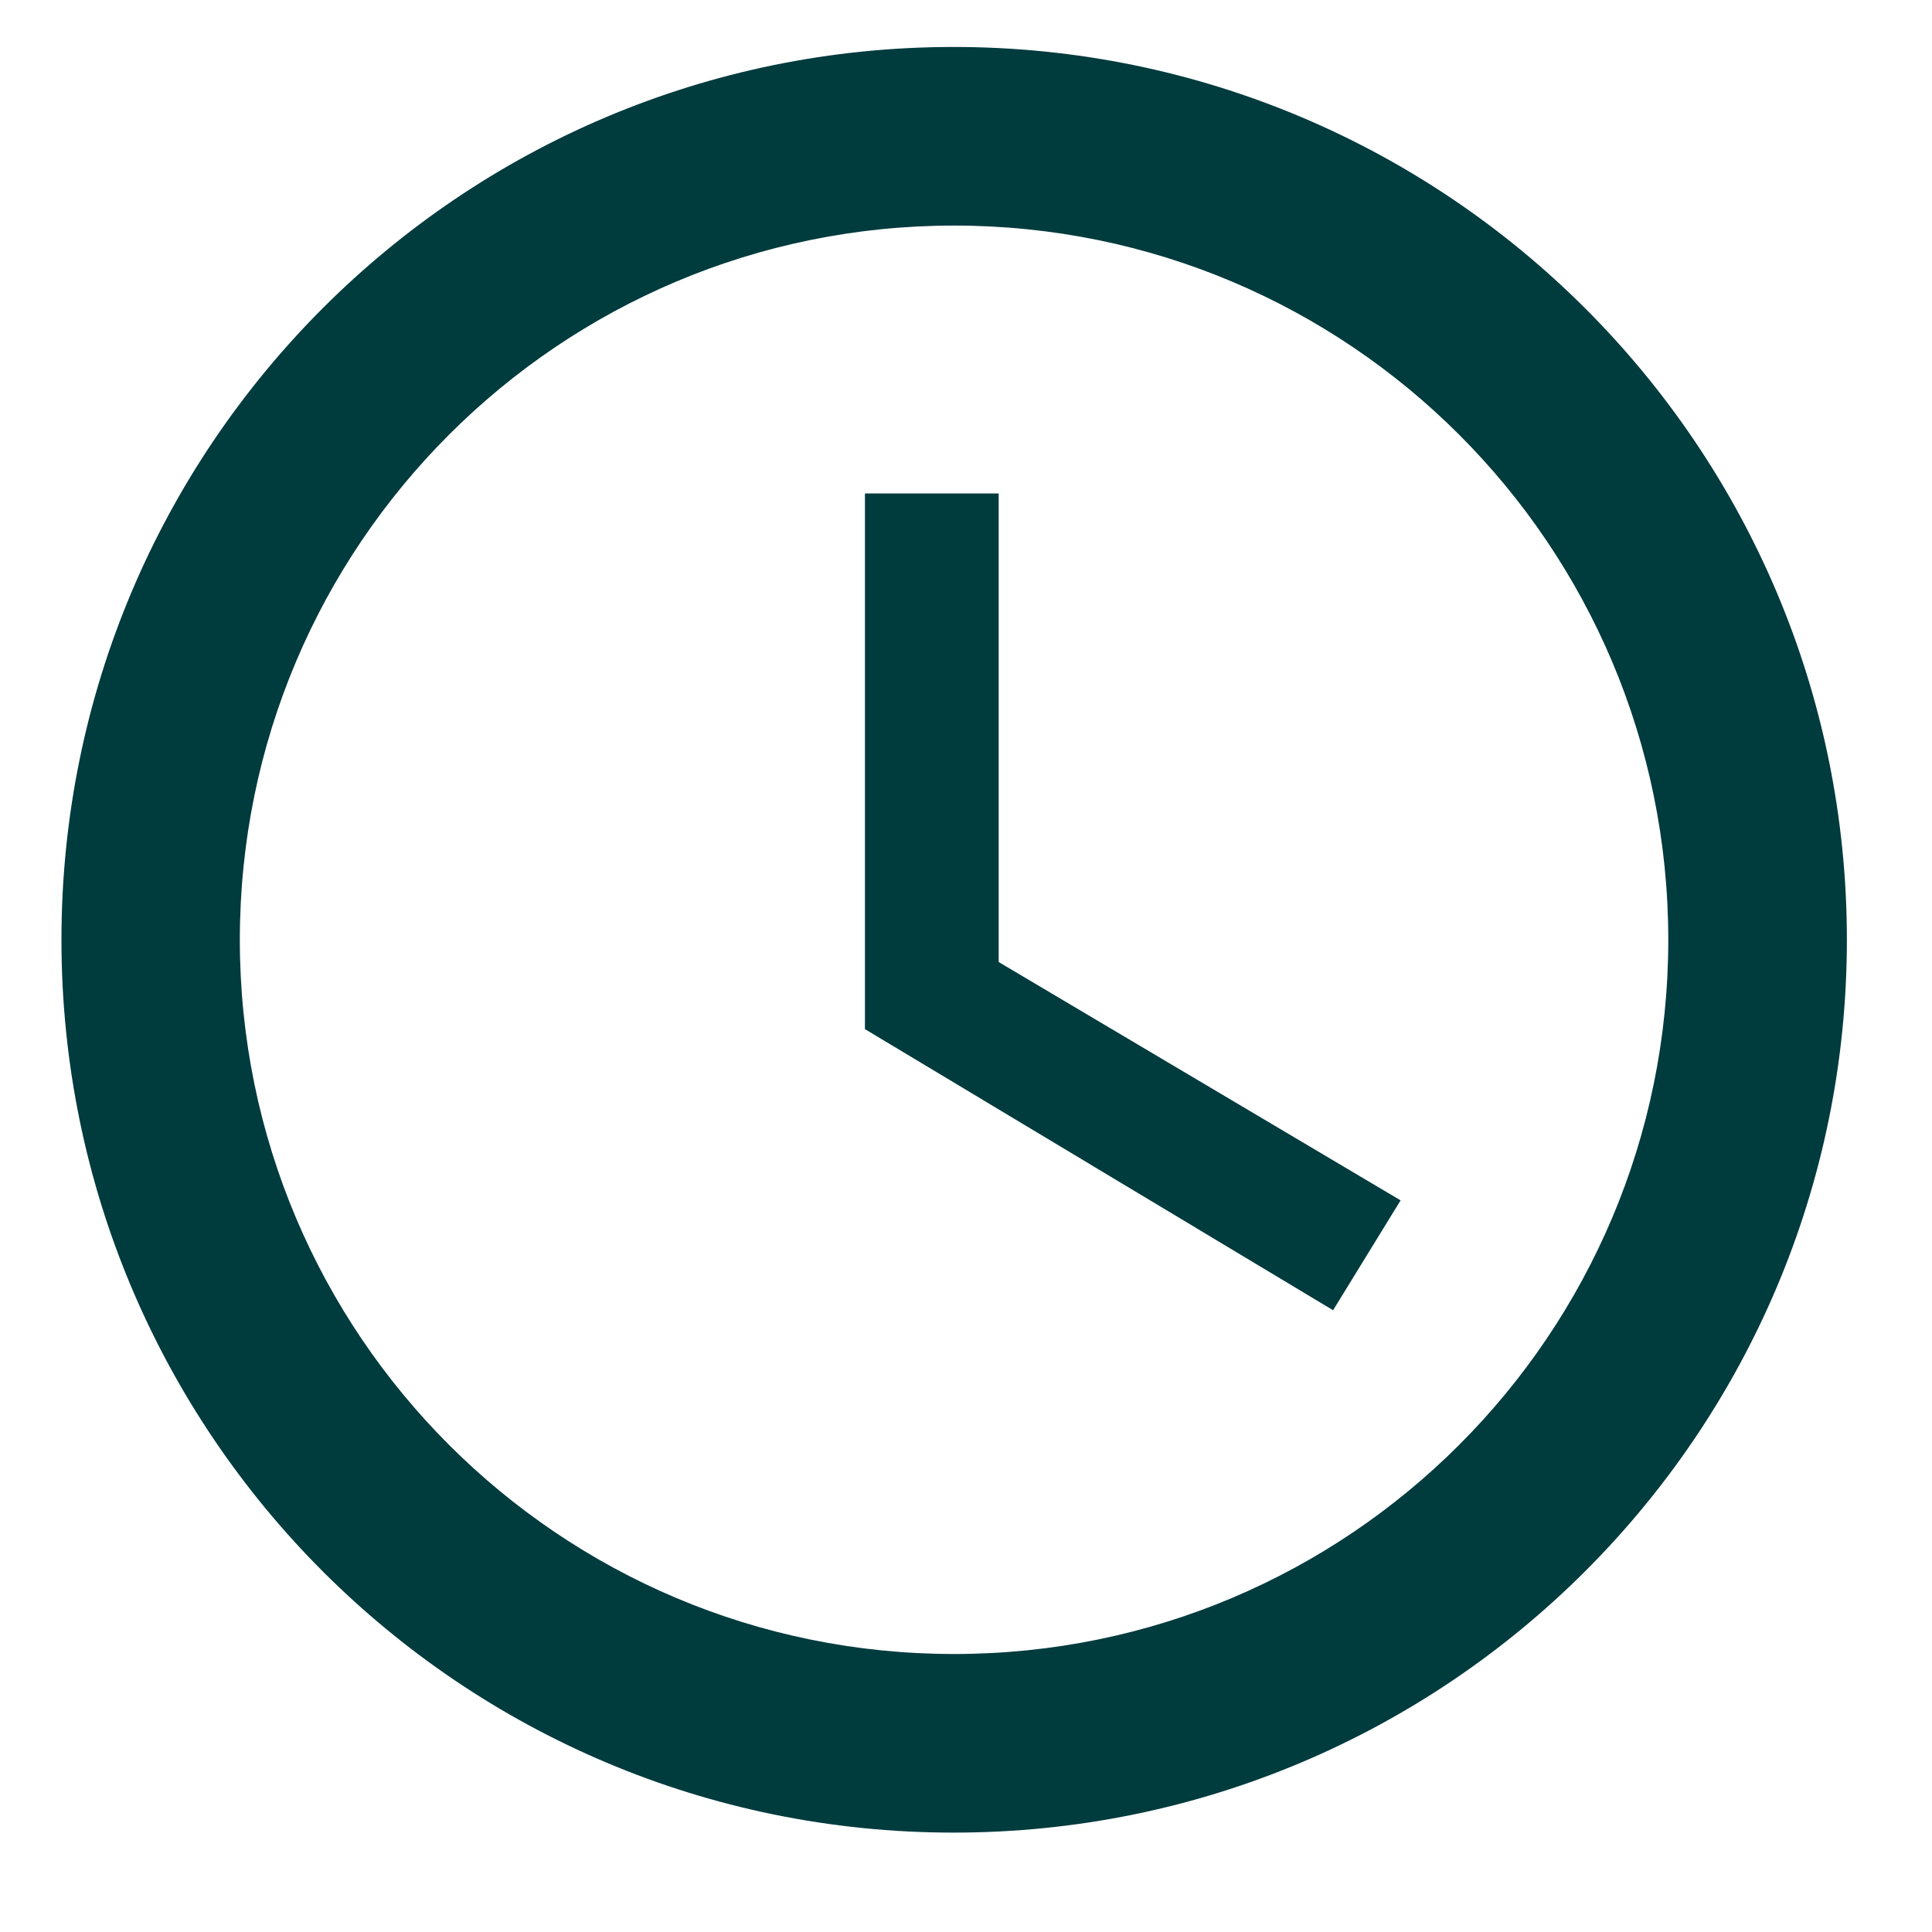
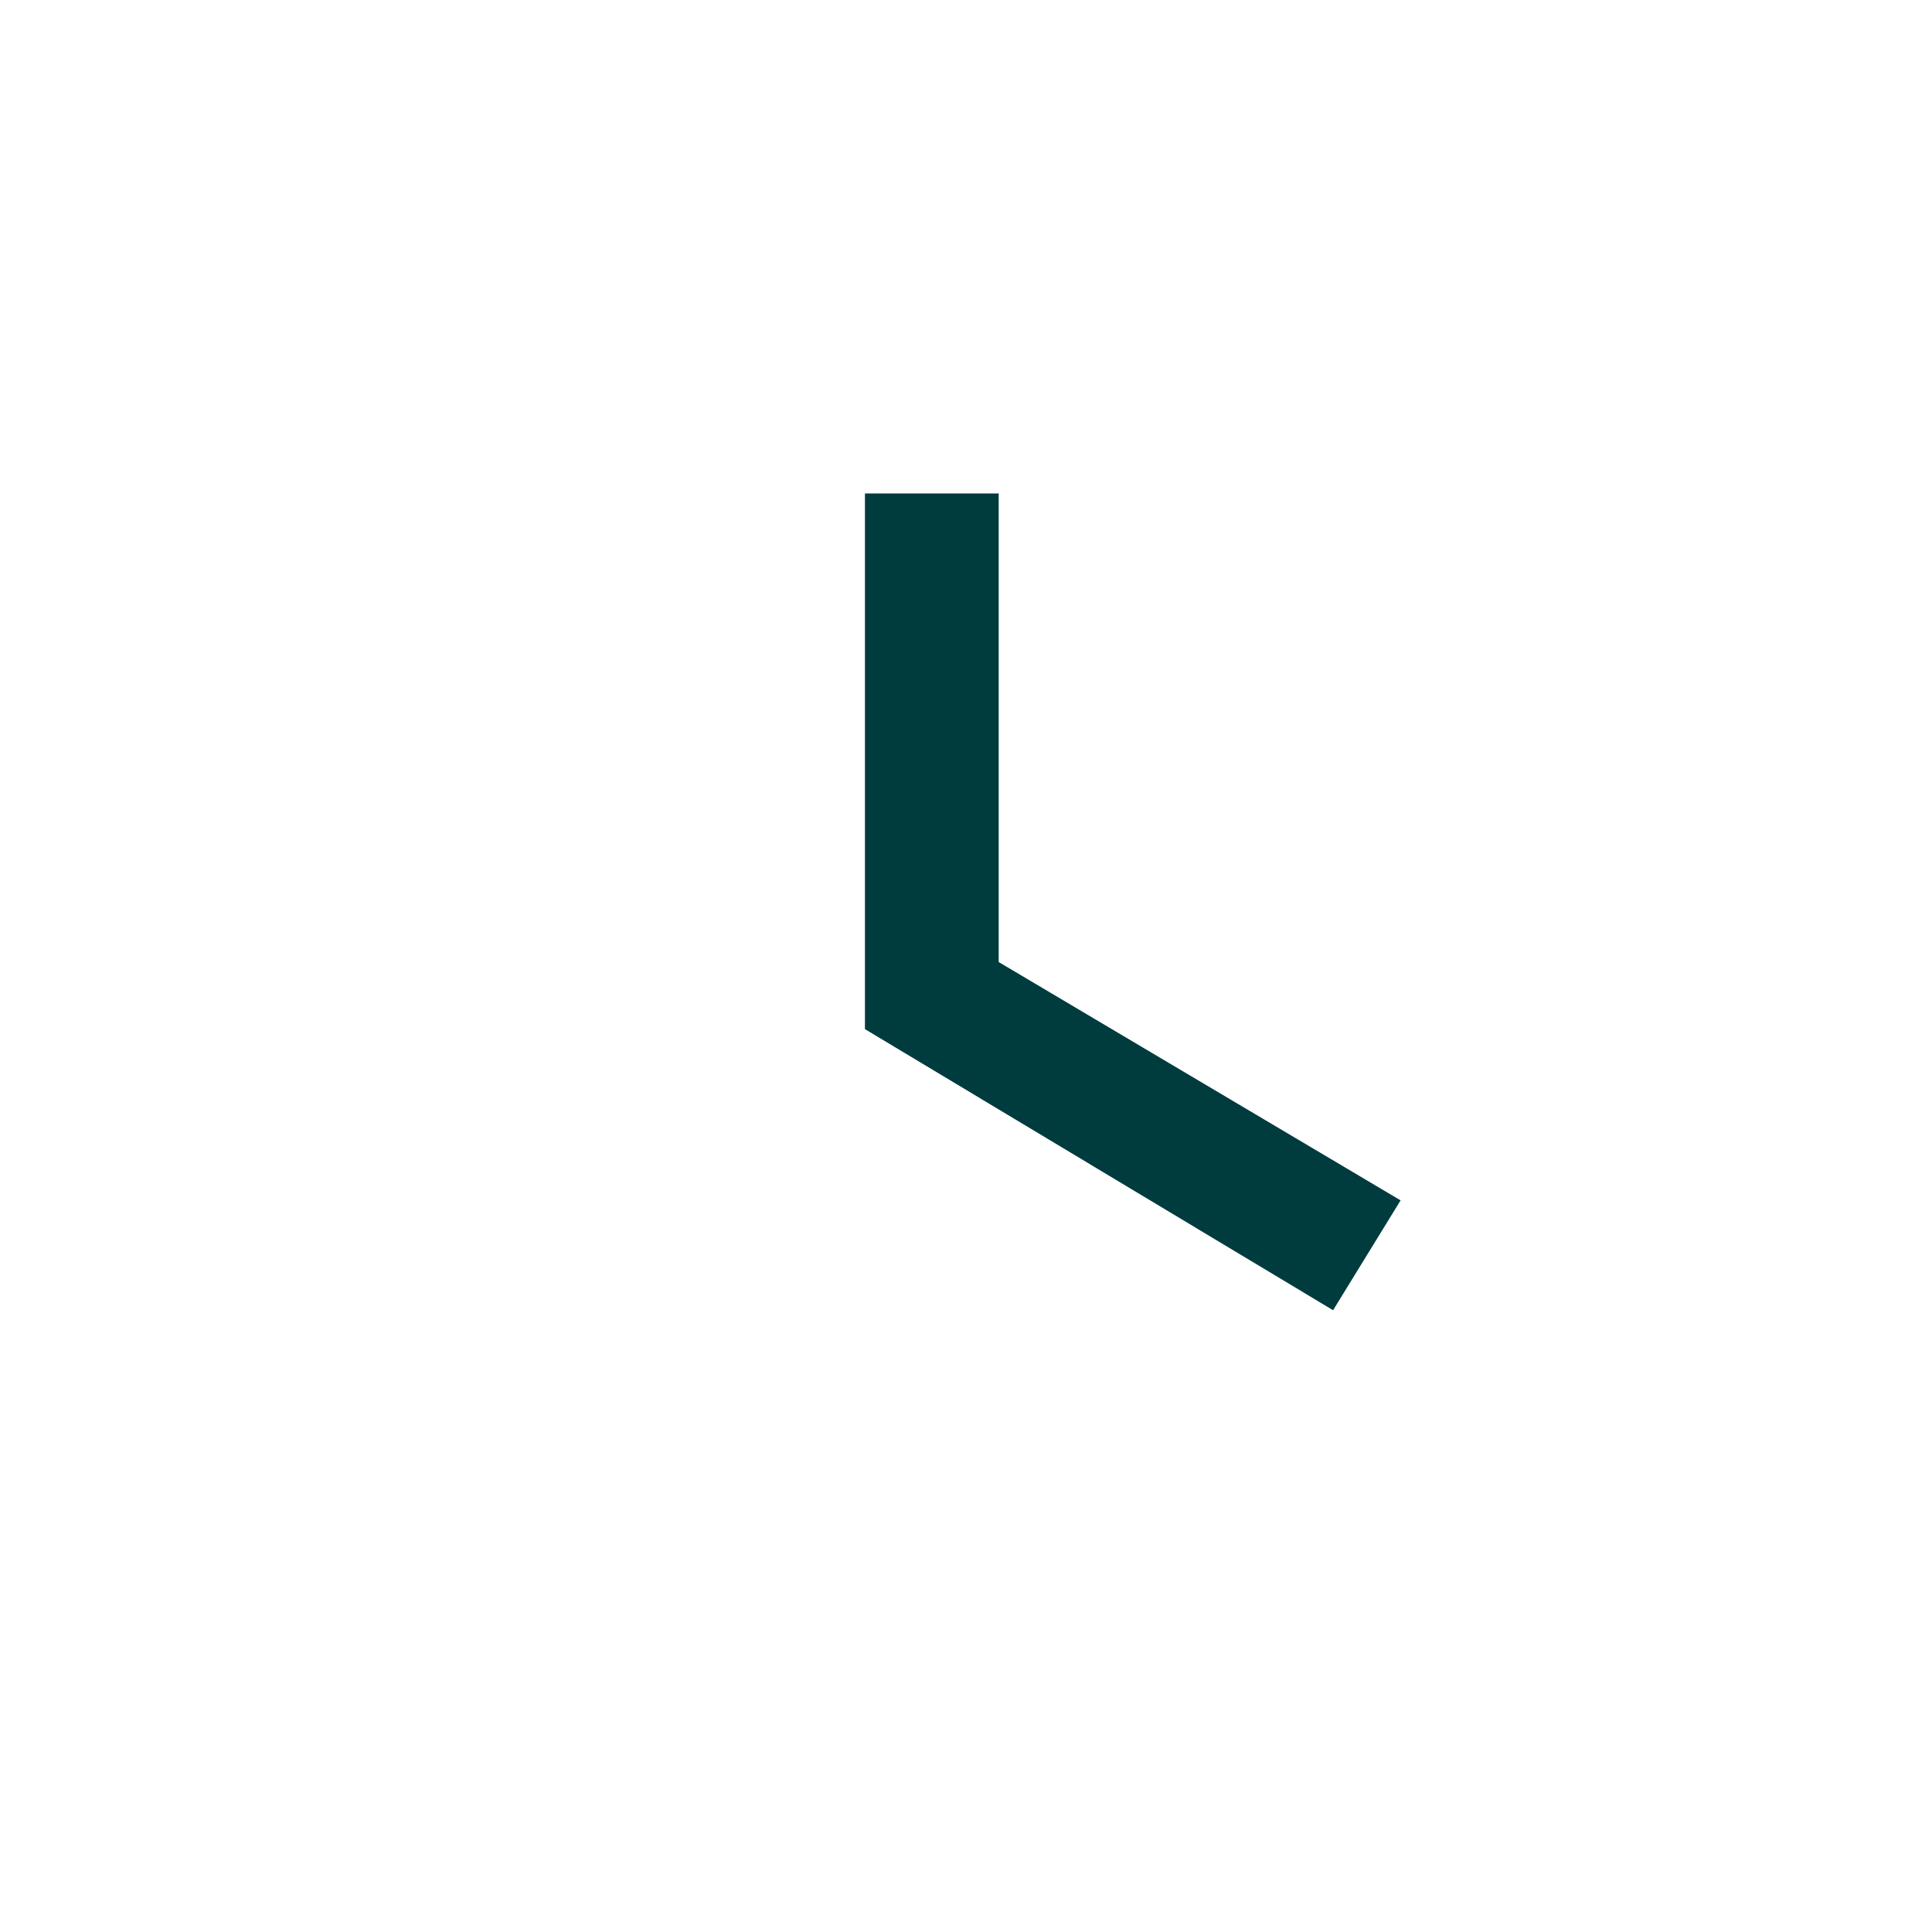
<svg xmlns="http://www.w3.org/2000/svg" width="48" zoomAndPan="magnify" viewBox="0 0 36 36" height="48" preserveAspectRatio="xMidYMid meet" version="1.0">
  <defs>
    <clipPath id="b317b7aab0">
-       <path d="M 1.145 0.875 L 34.711 0.875 L 34.711 34.441 L 1.145 34.441 Z M 1.145 0.875 " clip-rule="nonzero" />
-     </clipPath>
+       </clipPath>
  </defs>
  <g clip-path="url(#b317b7aab0)">
-     <path fill="#003b3e" d="M 17.77 0.875 C 8.578 0.875 1.145 8.32 1.145 17.512 C 1.145 26.703 8.578 34.148 17.77 34.148 C 26.961 34.148 34.414 26.703 34.414 17.512 C 34.414 8.32 26.961 0.875 17.77 0.875 Z M 17.777 30.82 C 10.426 30.82 4.469 24.863 4.469 17.512 C 4.469 10.16 10.426 4.203 17.777 4.203 C 25.133 4.203 31.086 10.16 31.086 17.512 C 31.086 24.863 25.133 30.82 17.777 30.82 Z M 17.777 30.82 " fill-opacity="1" fill-rule="nonzero" />
+     <path fill="#003b3e" d="M 17.77 0.875 C 8.578 0.875 1.145 8.32 1.145 17.512 C 1.145 26.703 8.578 34.148 17.77 34.148 C 26.961 34.148 34.414 26.703 34.414 17.512 C 34.414 8.32 26.961 0.875 17.77 0.875 Z M 17.777 30.82 C 10.426 30.82 4.469 24.863 4.469 17.512 C 25.133 4.203 31.086 10.16 31.086 17.512 C 31.086 24.863 25.133 30.82 17.777 30.82 Z M 17.777 30.82 " fill-opacity="1" fill-rule="nonzero" />
  </g>
  <path fill="#003b3e" d="M 18.609 9.195 L 16.117 9.195 L 16.117 19.176 L 24.84 24.414 L 26.098 22.367 L 18.609 17.926 Z M 18.609 9.195 " fill-opacity="1" fill-rule="nonzero" />
</svg>